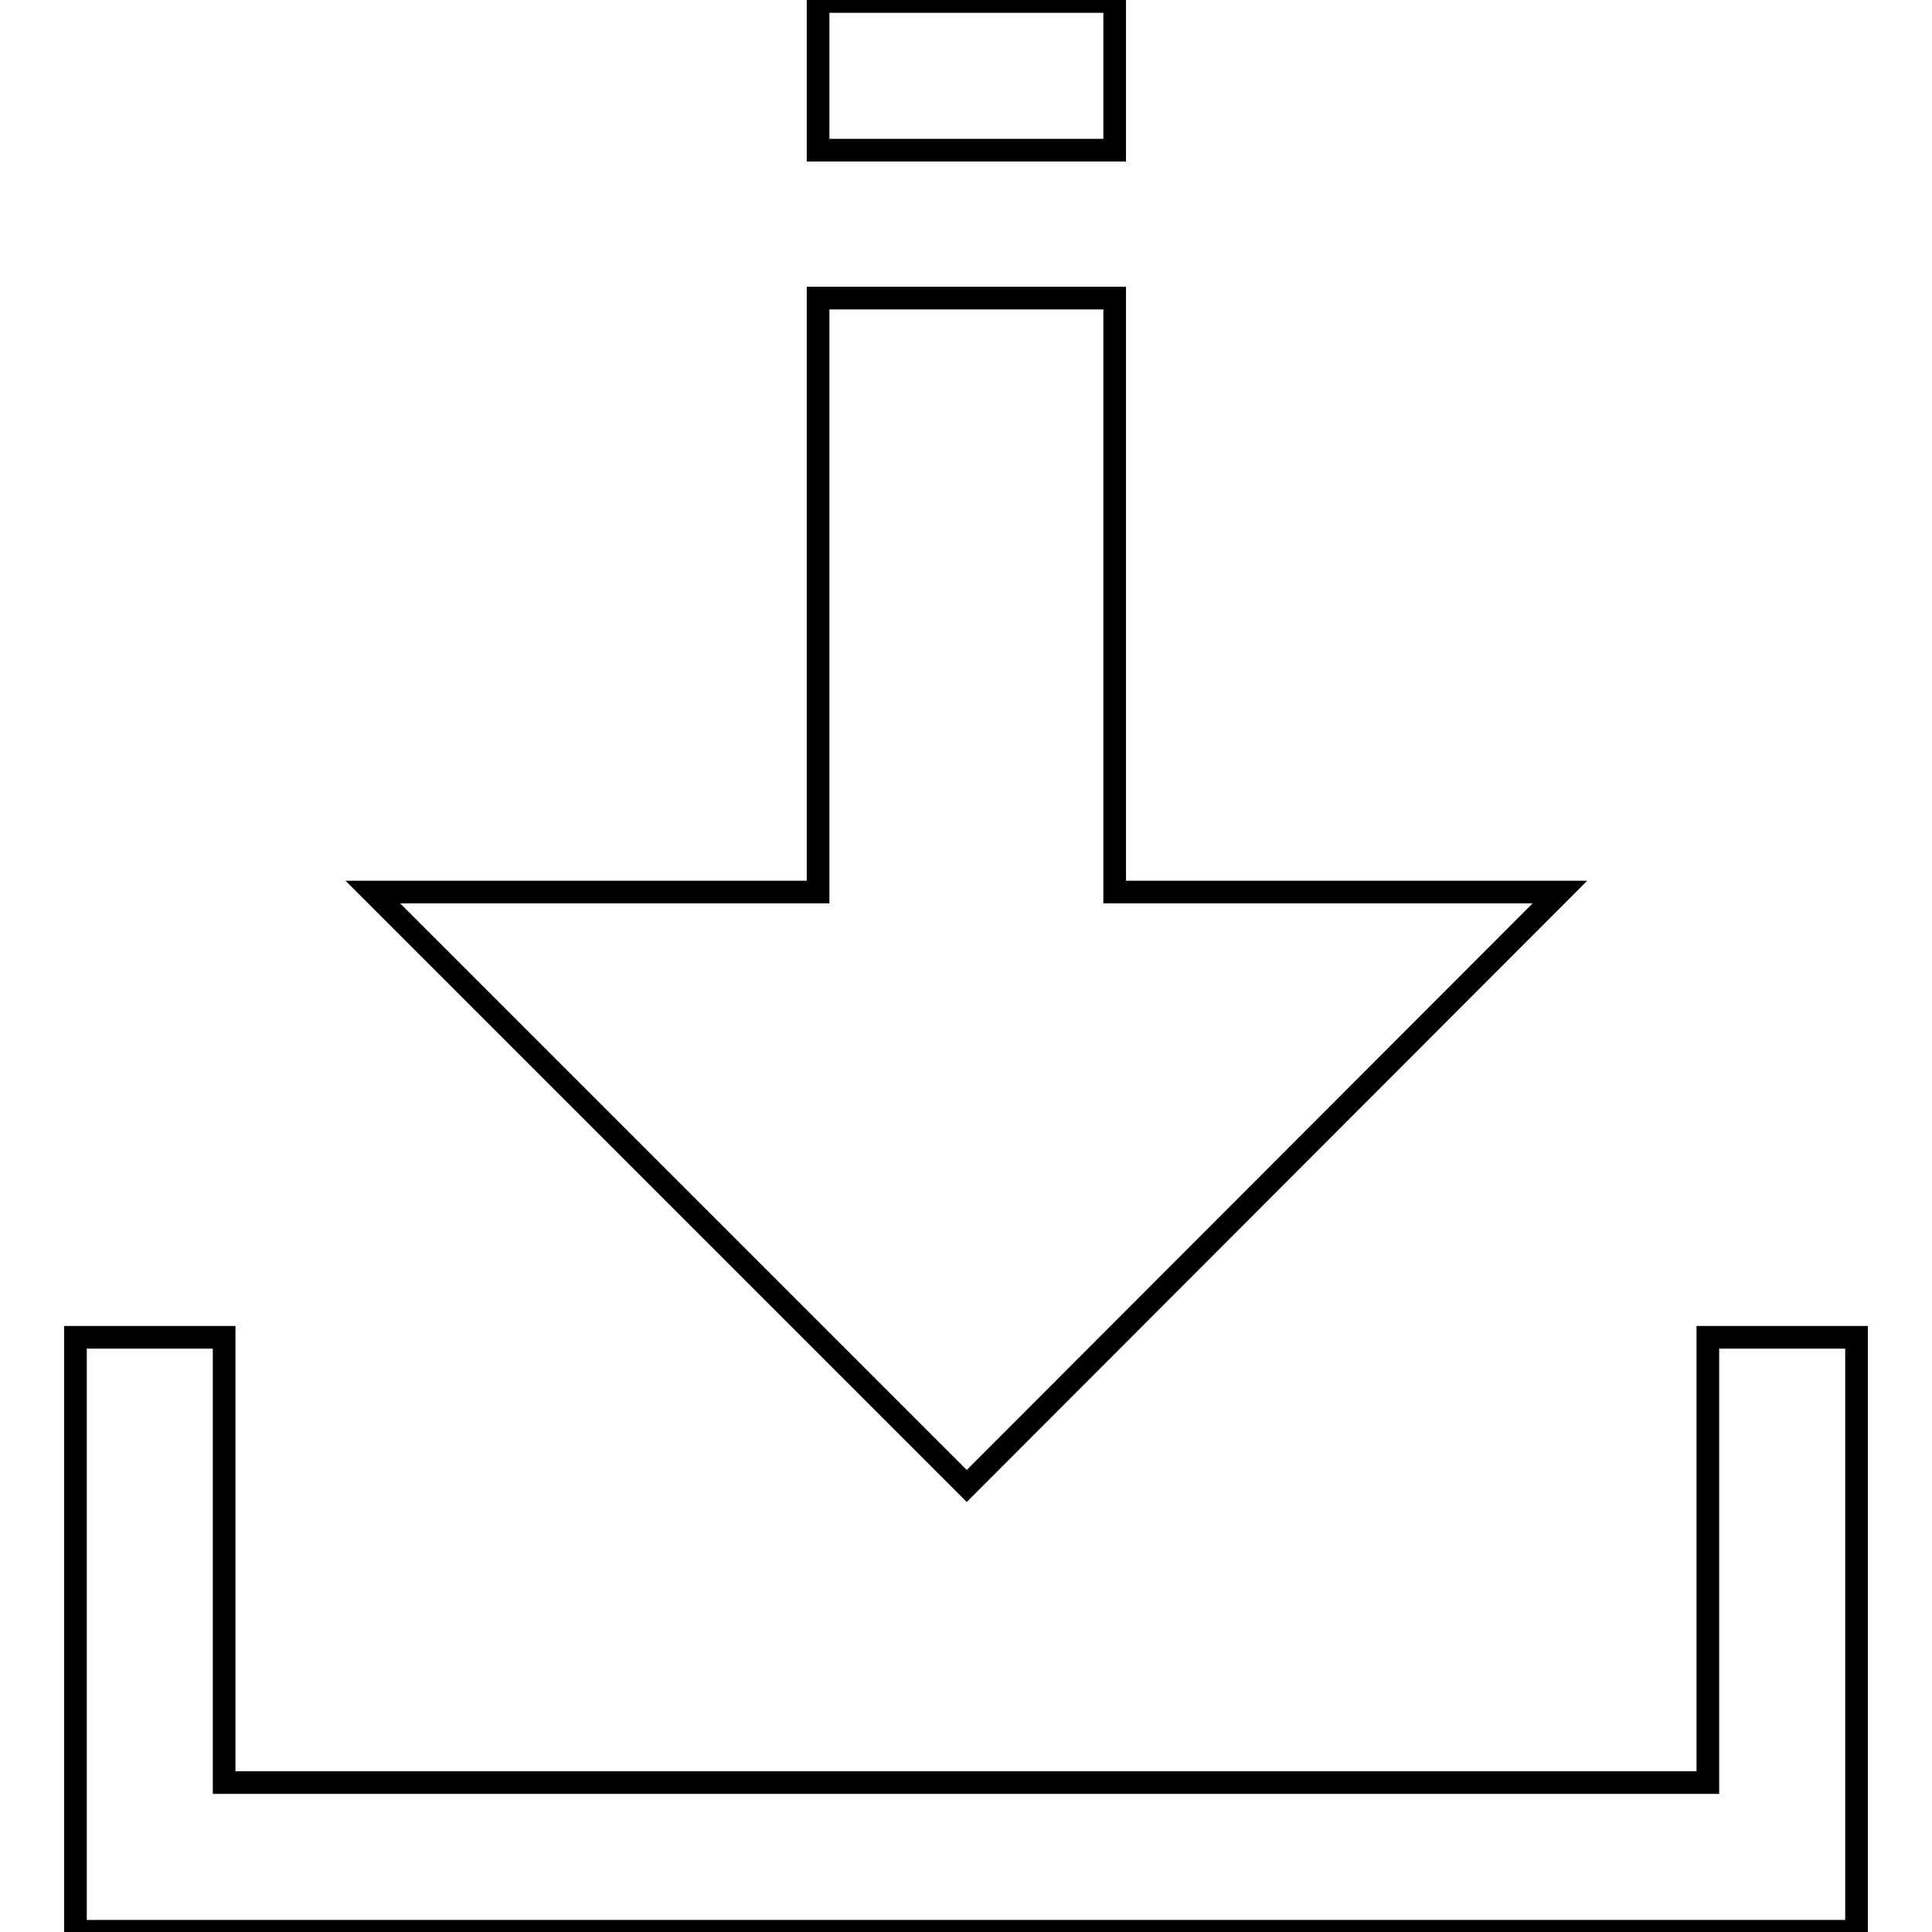
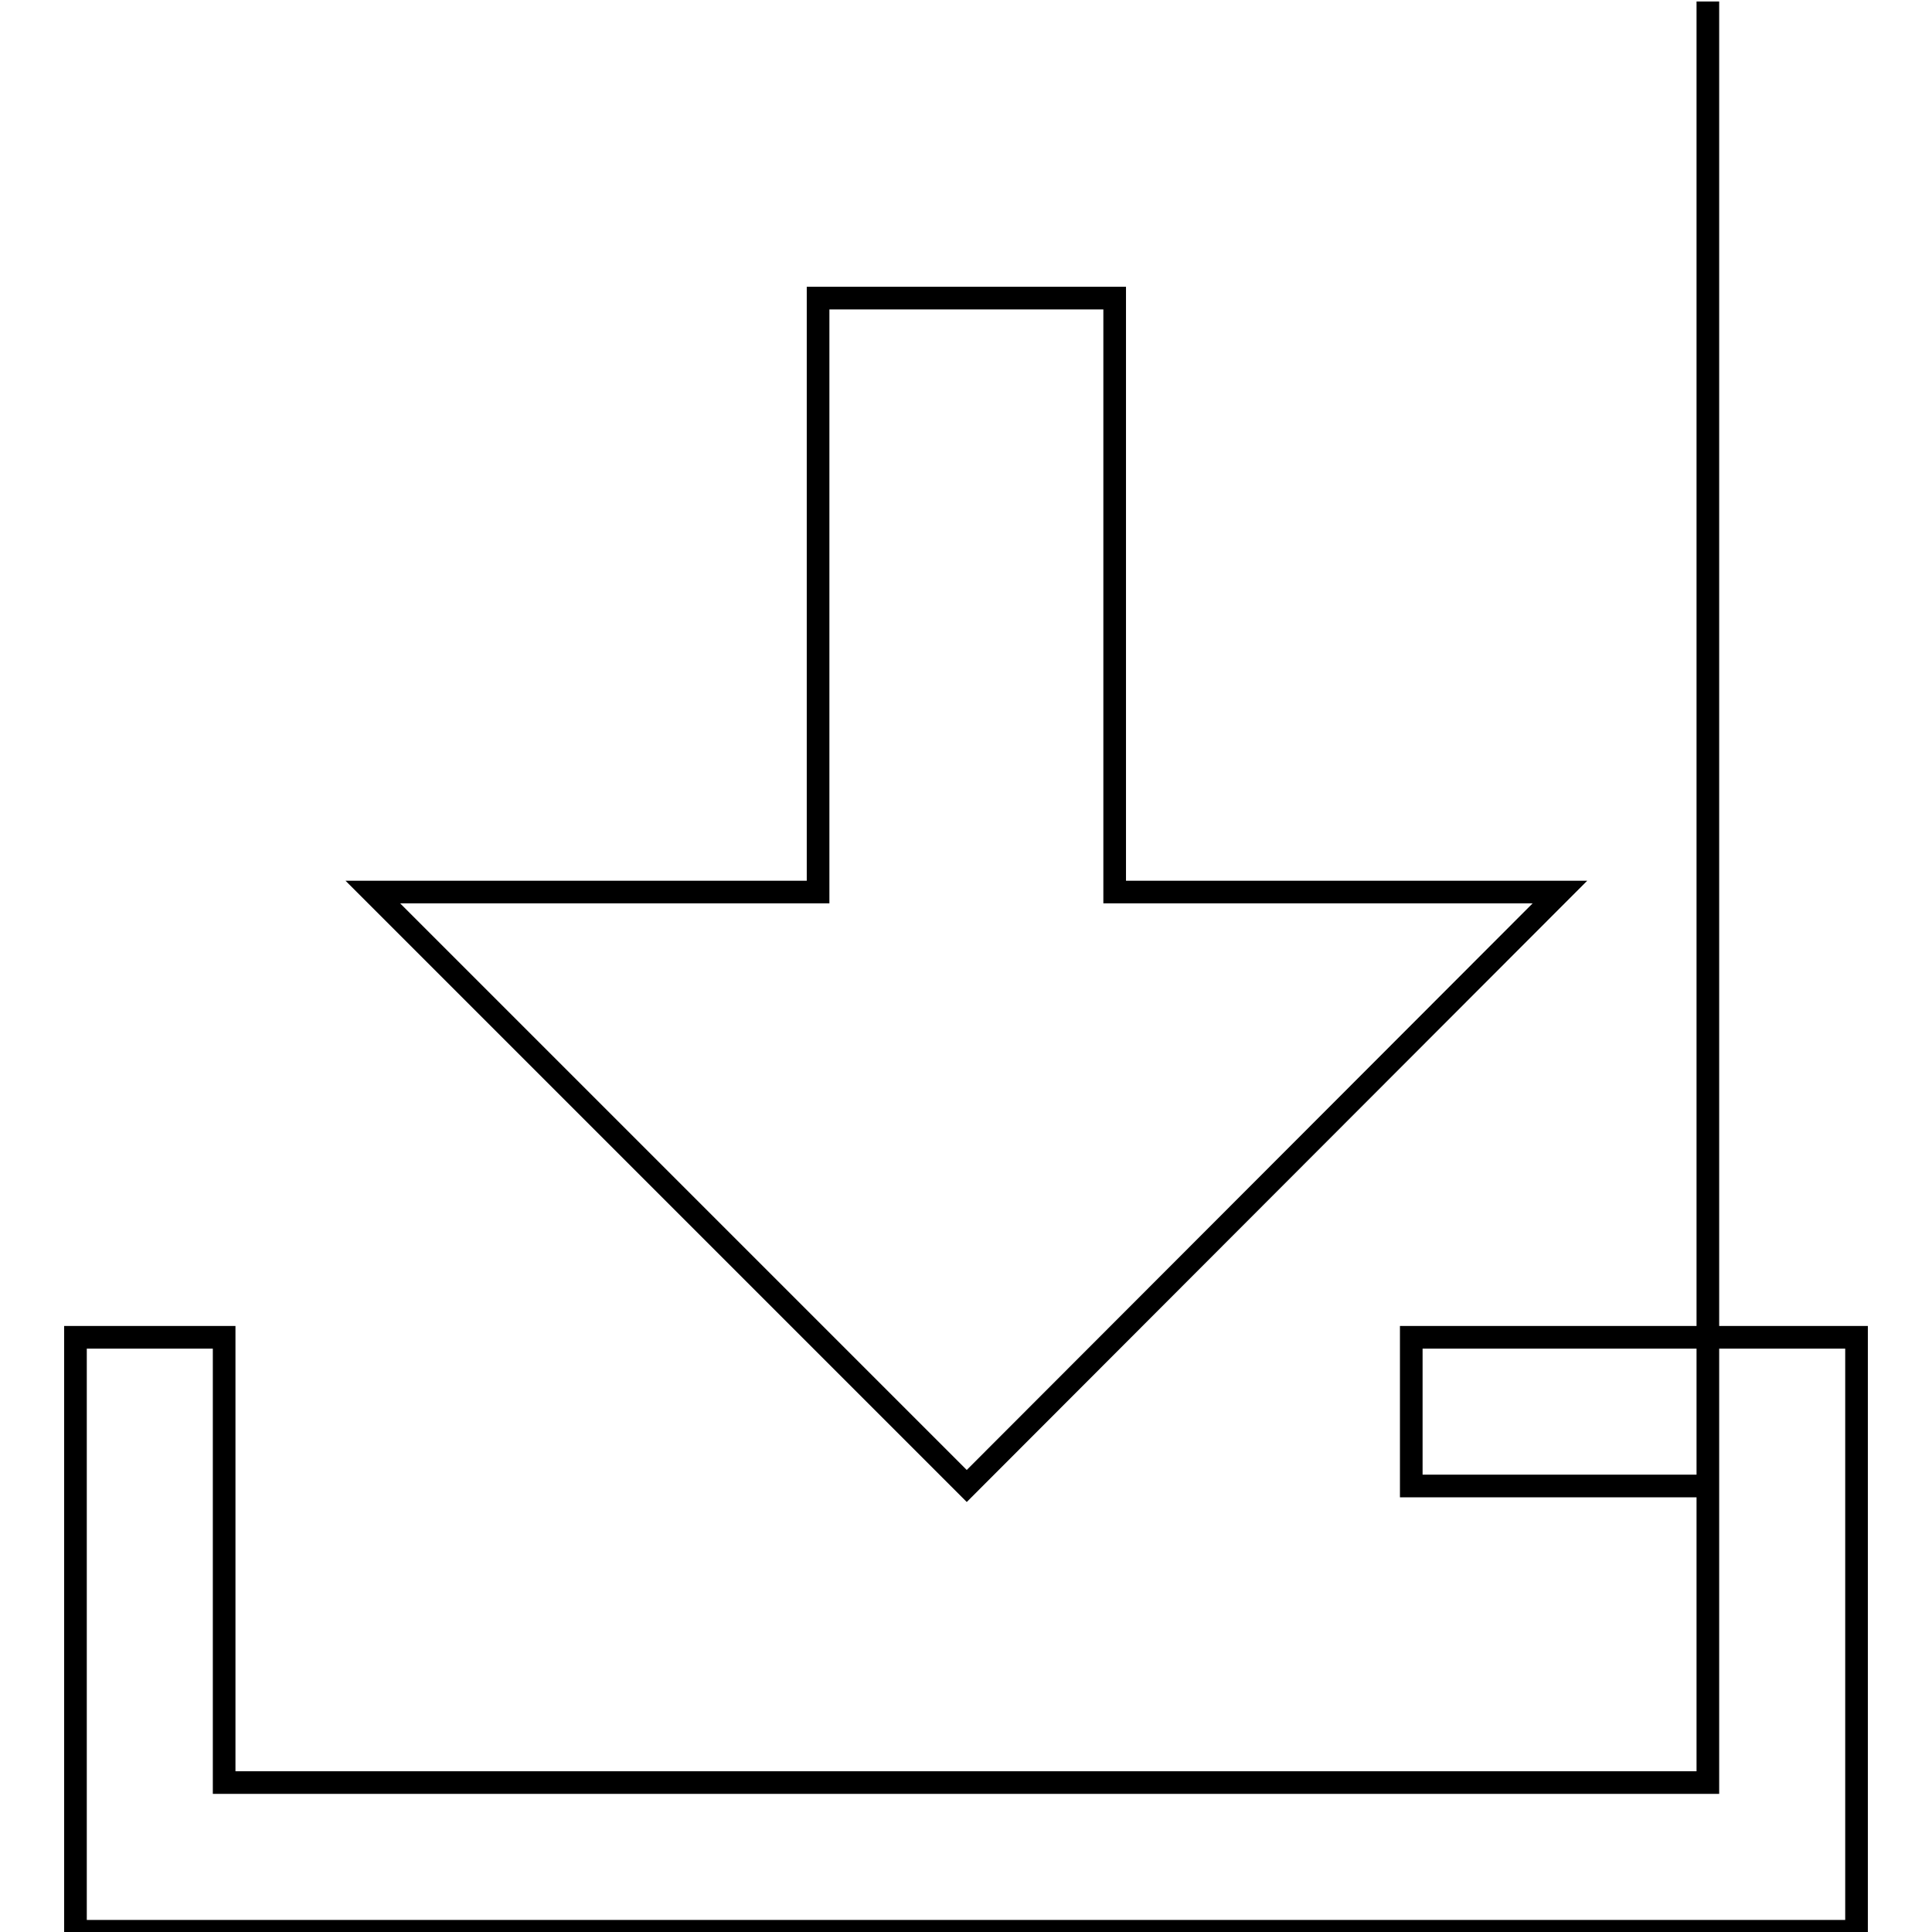
<svg xmlns="http://www.w3.org/2000/svg" version="1.1" x="0px" y="0px" viewBox="0 0 256 256" enable-background="new 0 0 256 256" xml:space="preserve">
  <g>
    <g>
-       <path stroke-width="3" fill-opacity="0" stroke="#000000" d="M206.7,118.2h-59V39.5h-39.3v78.7h-59l78.7,78.7L206.7,118.2z M226.3,177.2v59H29.7v-59H10v78.7h236v-78.7H226.3z M147.7,0.2h-39.3v19.7h39.3V0.2z" />
+       <path stroke-width="3" fill-opacity="0" stroke="#000000" d="M206.7,118.2h-59V39.5h-39.3v78.7h-59l78.7,78.7L206.7,118.2z M226.3,177.2v59H29.7v-59H10v78.7h236v-78.7H226.3z h-39.3v19.7h39.3V0.2z" />
    </g>
  </g>
</svg>